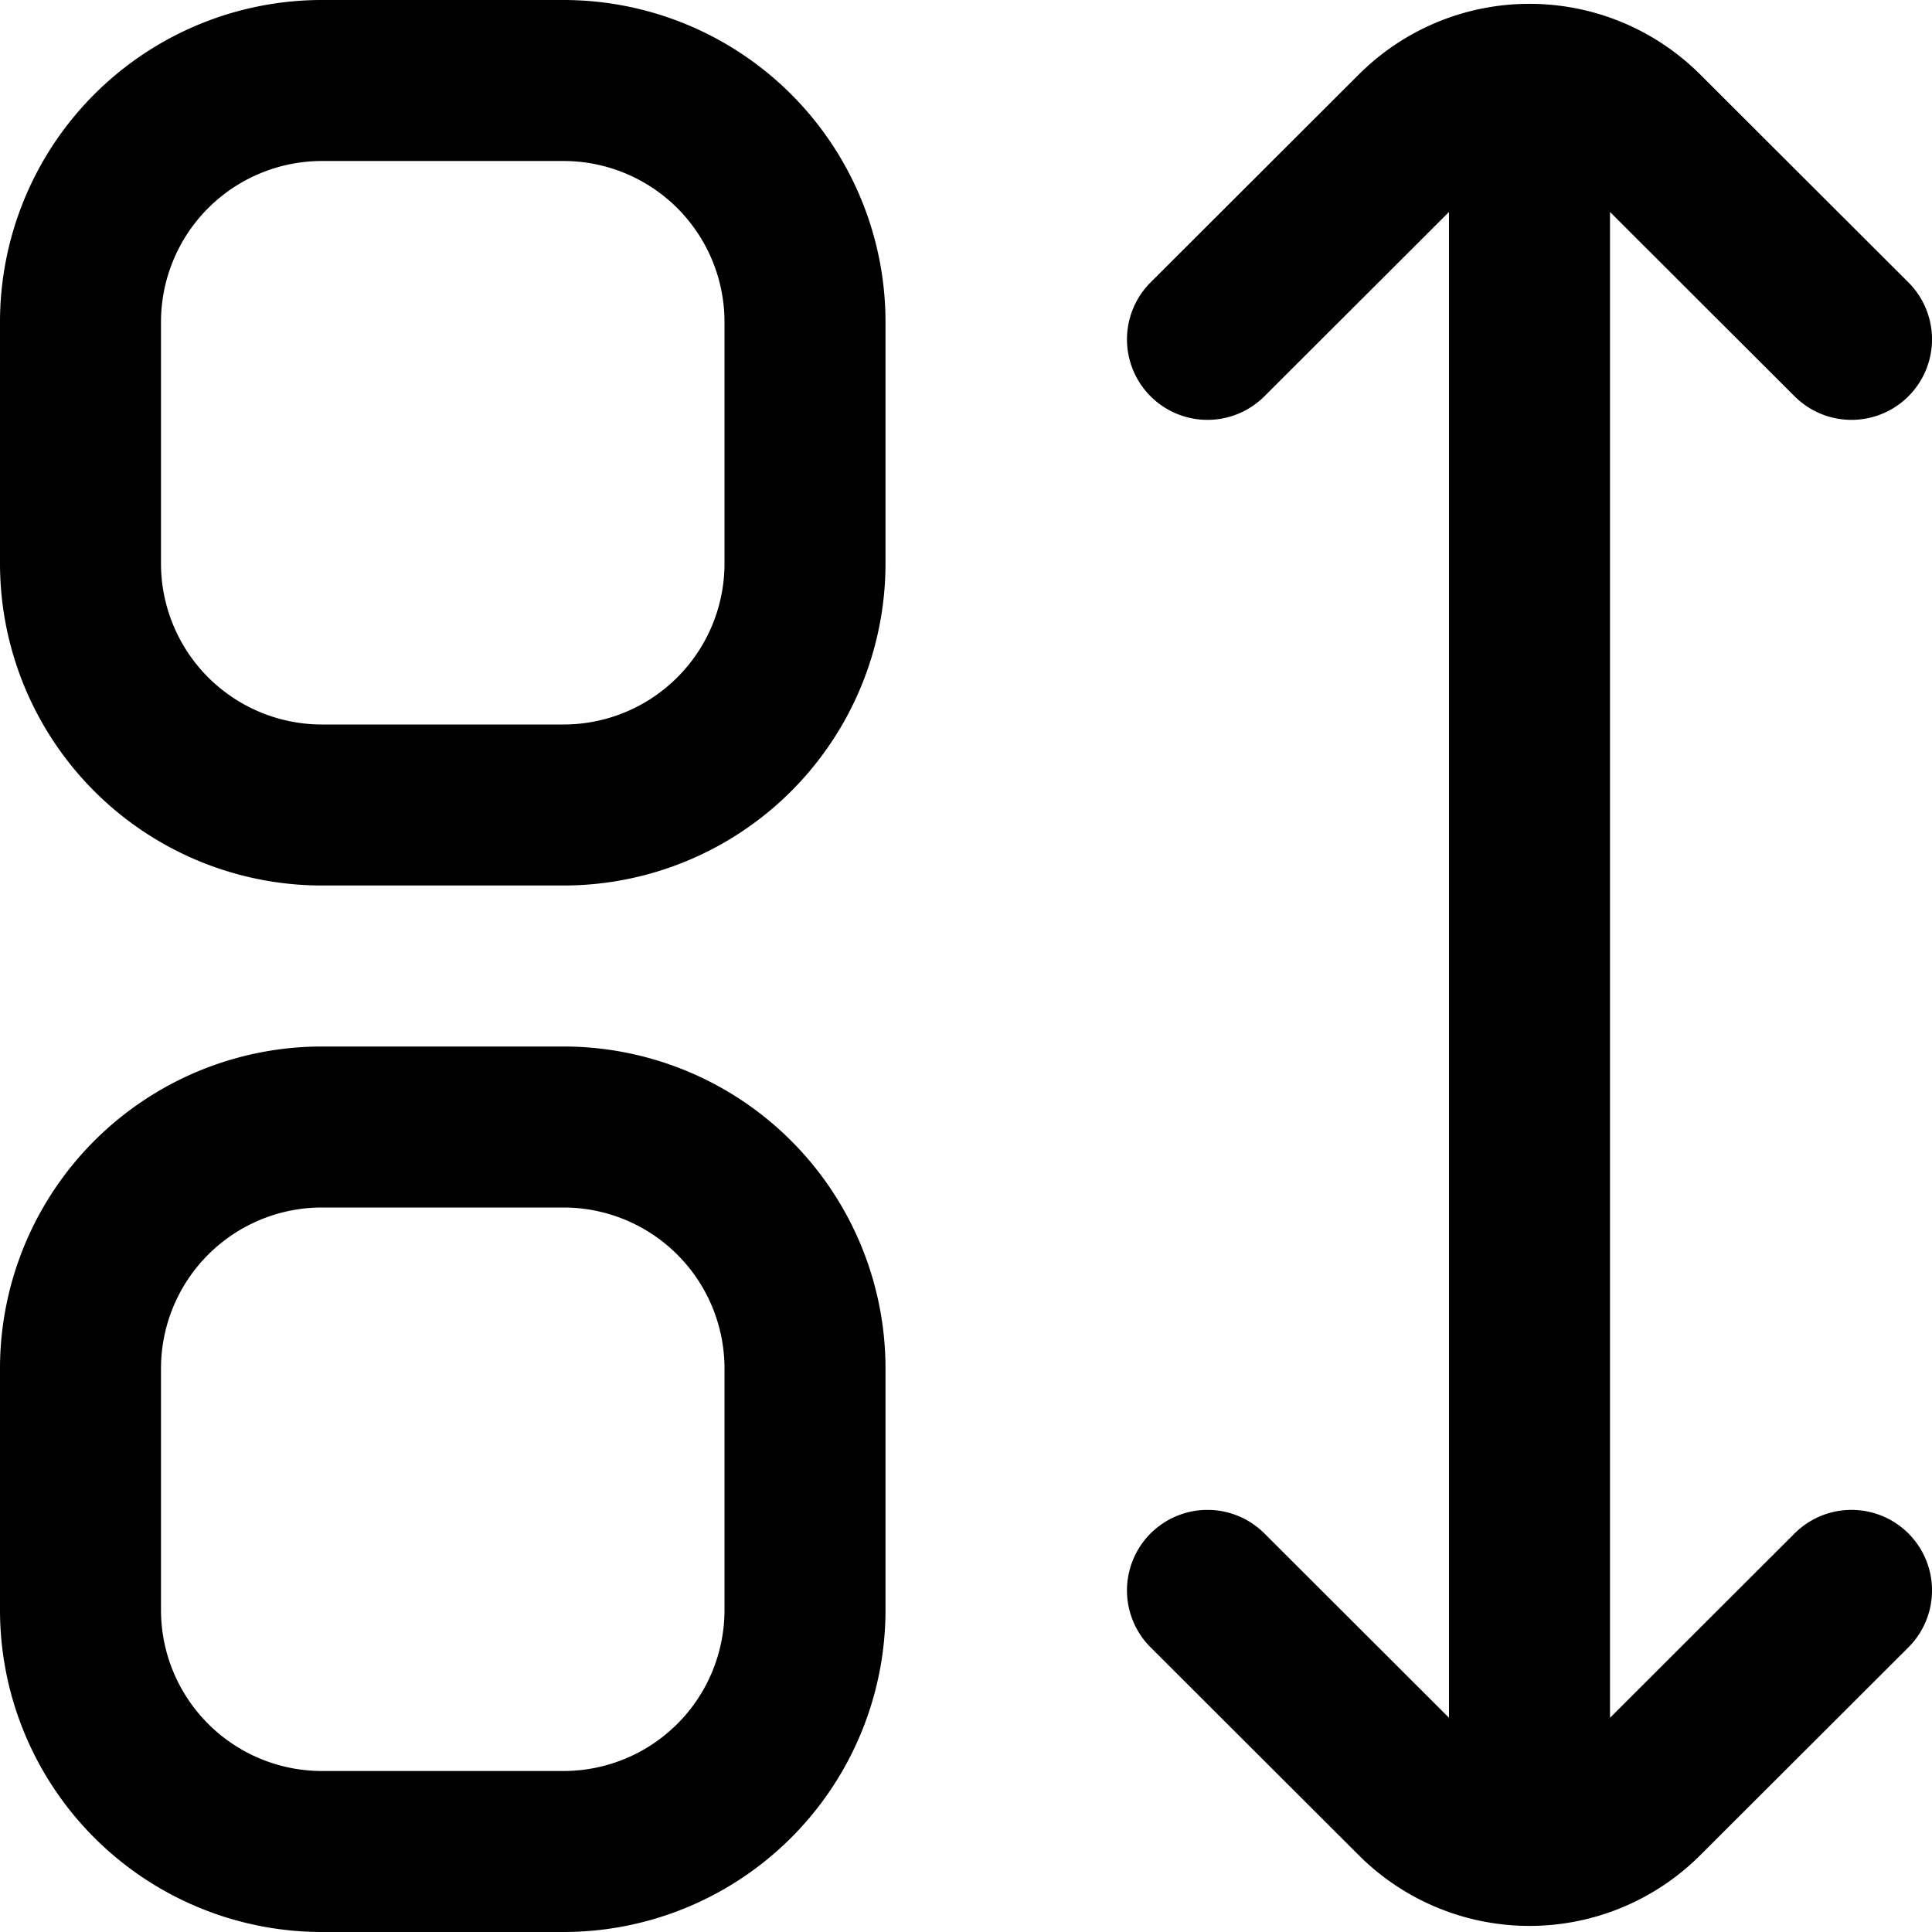
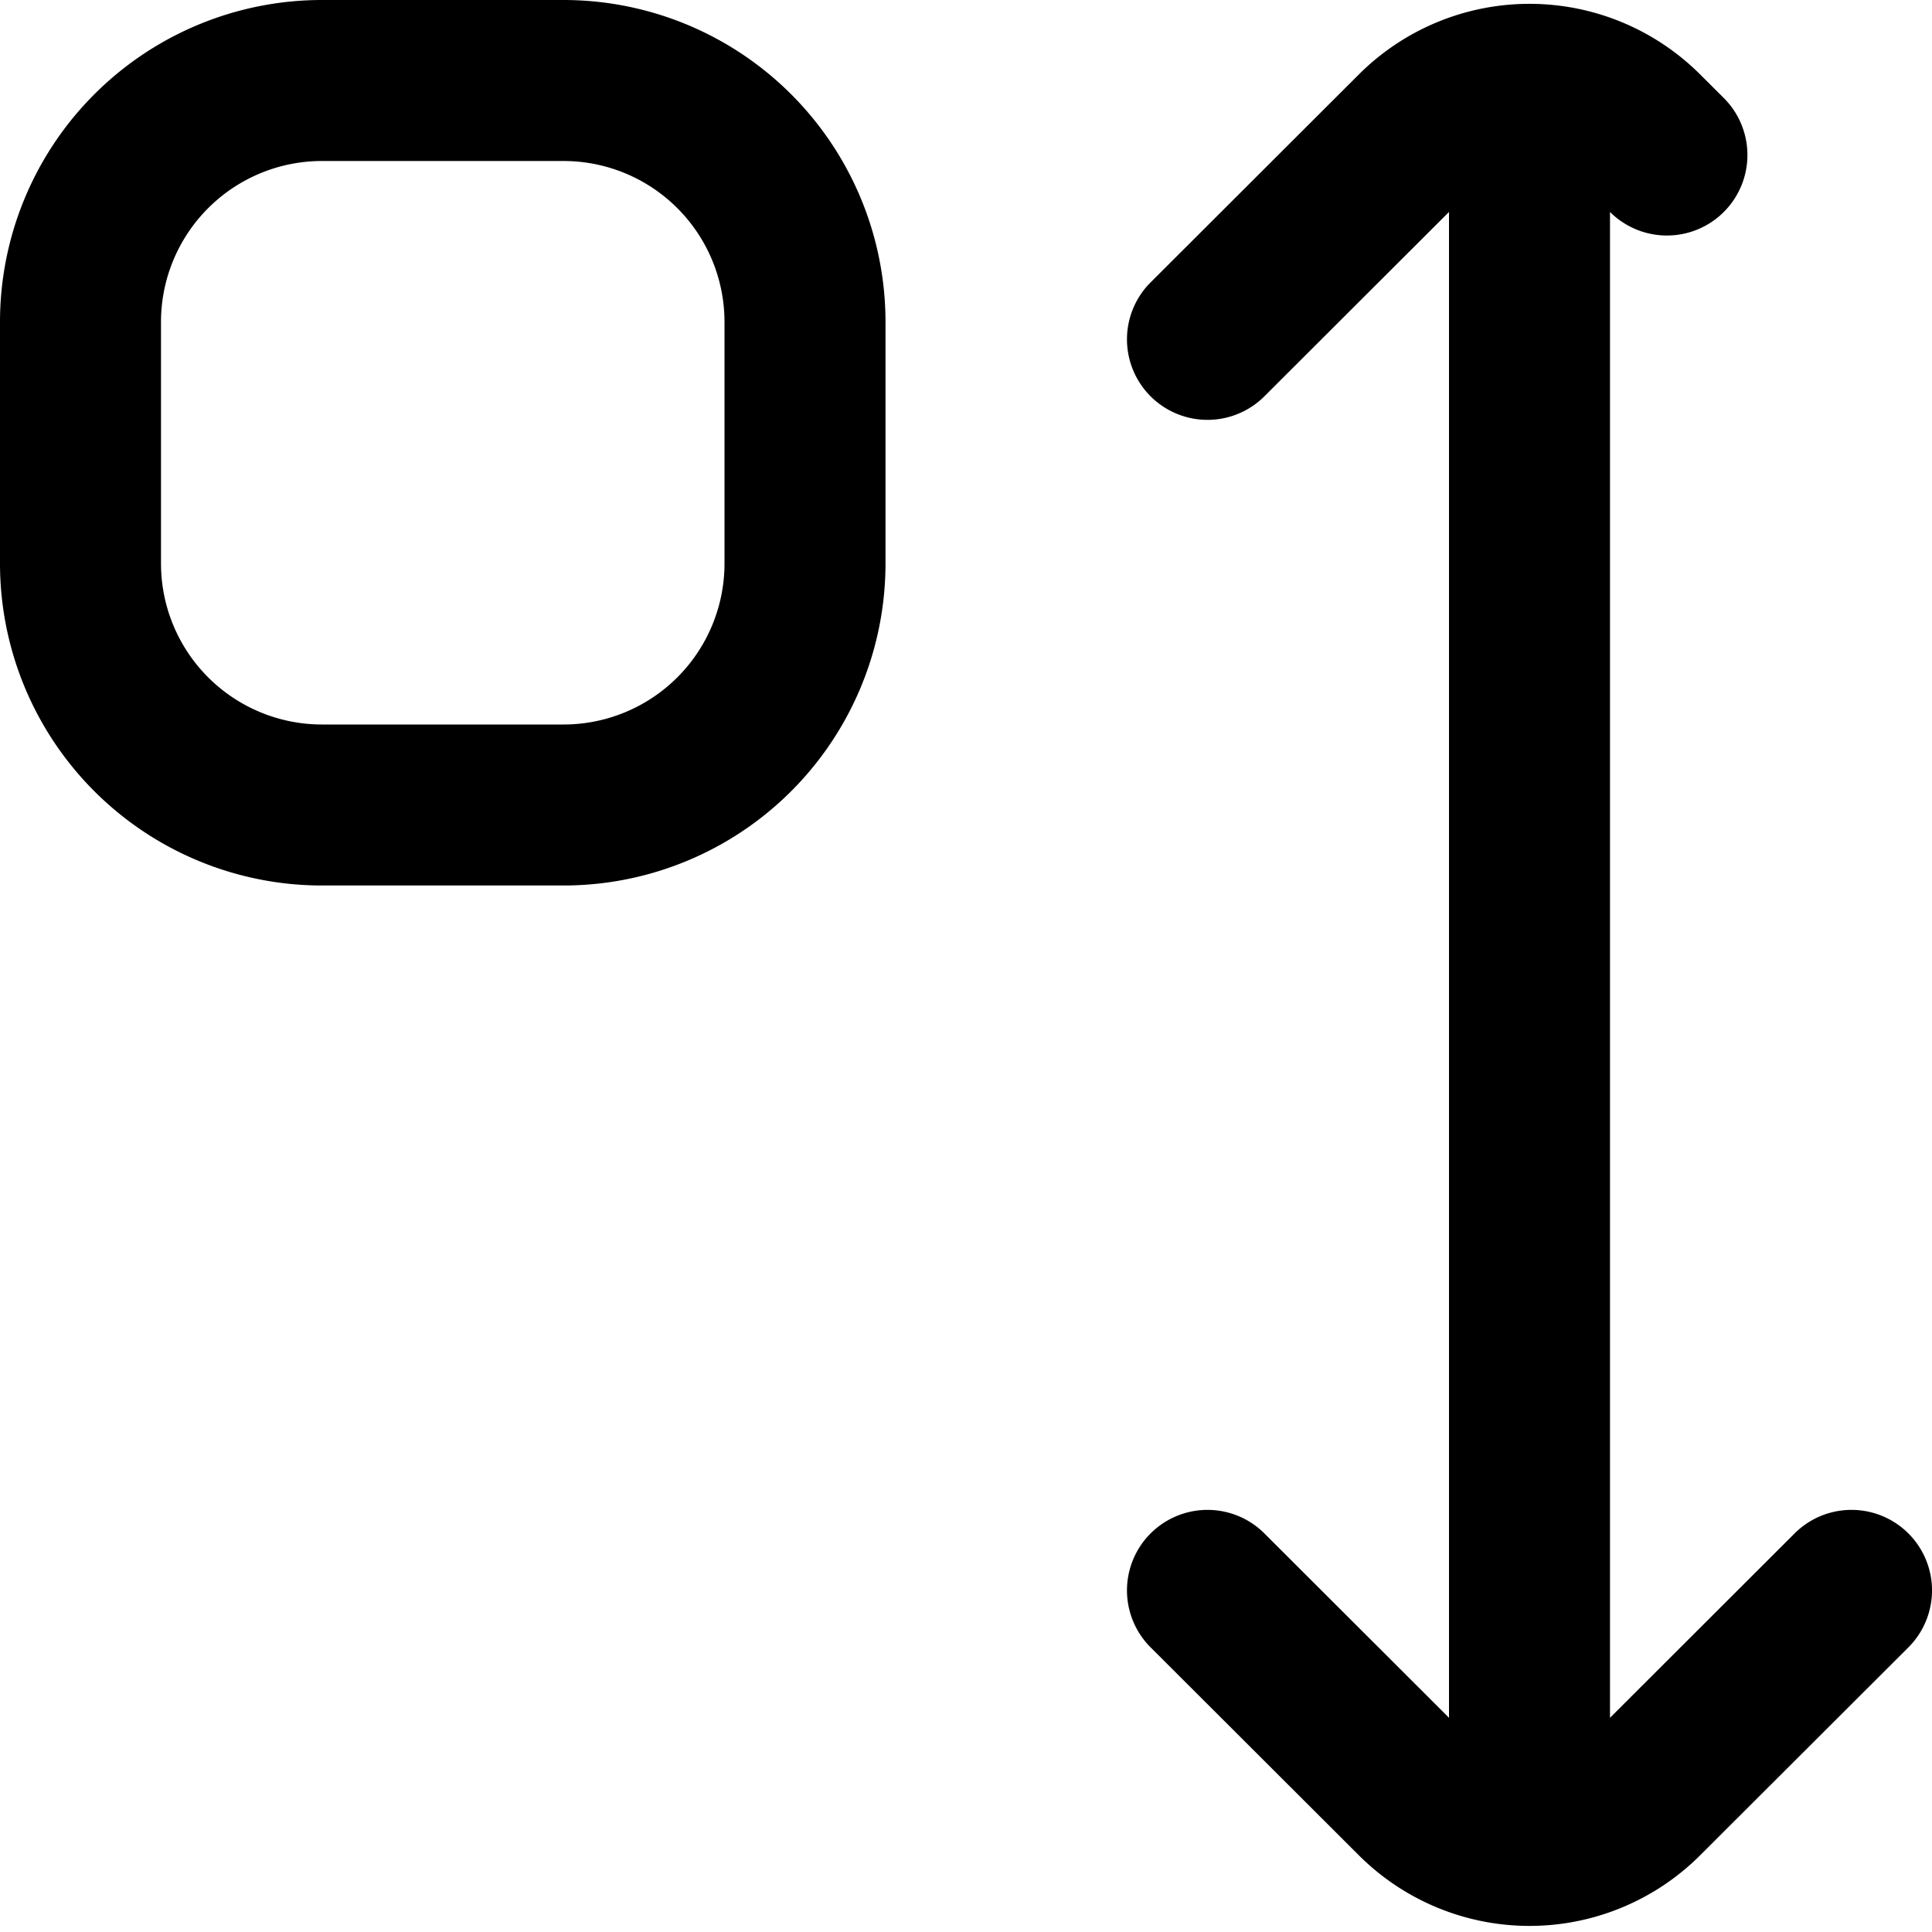
<svg xmlns="http://www.w3.org/2000/svg" id="Outline" viewBox="0 0 24 24" width="512" height="512">
  <path d="M7,0H4A4,4,0,0,0,0,4V7a4,4,0,0,0,4,4H7a4,4,0,0,0,4-4V4A4,4,0,0,0,7,0ZM9,7A2,2,0,0,1,7,9H4A2,2,0,0,1,2,7V4A2,2,0,0,1,4,2H7A2,2,0,0,1,9,4Z" />
-   <path d="M7,13H4a4,4,0,0,0-4,4v3a4,4,0,0,0,4,4H7a4,4,0,0,0,4-4V17A4,4,0,0,0,7,13Zm2,7a2,2,0,0,1-2,2H4a2,2,0,0,1-2-2V17a2,2,0,0,1,2-2H7a2,2,0,0,1,2,2Z" />
-   <path d="M22.293,19.049,20,21.339V2.633l2.293,2.29a1,1,0,1,0,1.414-1.415L21.12.925a3,3,0,0,0-4.24,0L14.293,3.508a1,1,0,1,0,1.414,1.415L18,2.633V21.339l-2.293-2.29a1,1,0,1,0-1.414,1.415l2.587,2.583a3,3,0,0,0,4.24,0l2.587-2.583a1,1,0,1,0-1.414-1.415Z" />
+   <path d="M22.293,19.049,20,21.339V2.633a1,1,0,1,0,1.414-1.415L21.12.925a3,3,0,0,0-4.24,0L14.293,3.508a1,1,0,1,0,1.414,1.415L18,2.633V21.339l-2.293-2.29a1,1,0,1,0-1.414,1.415l2.587,2.583a3,3,0,0,0,4.24,0l2.587-2.583a1,1,0,1,0-1.414-1.415Z" />
</svg>